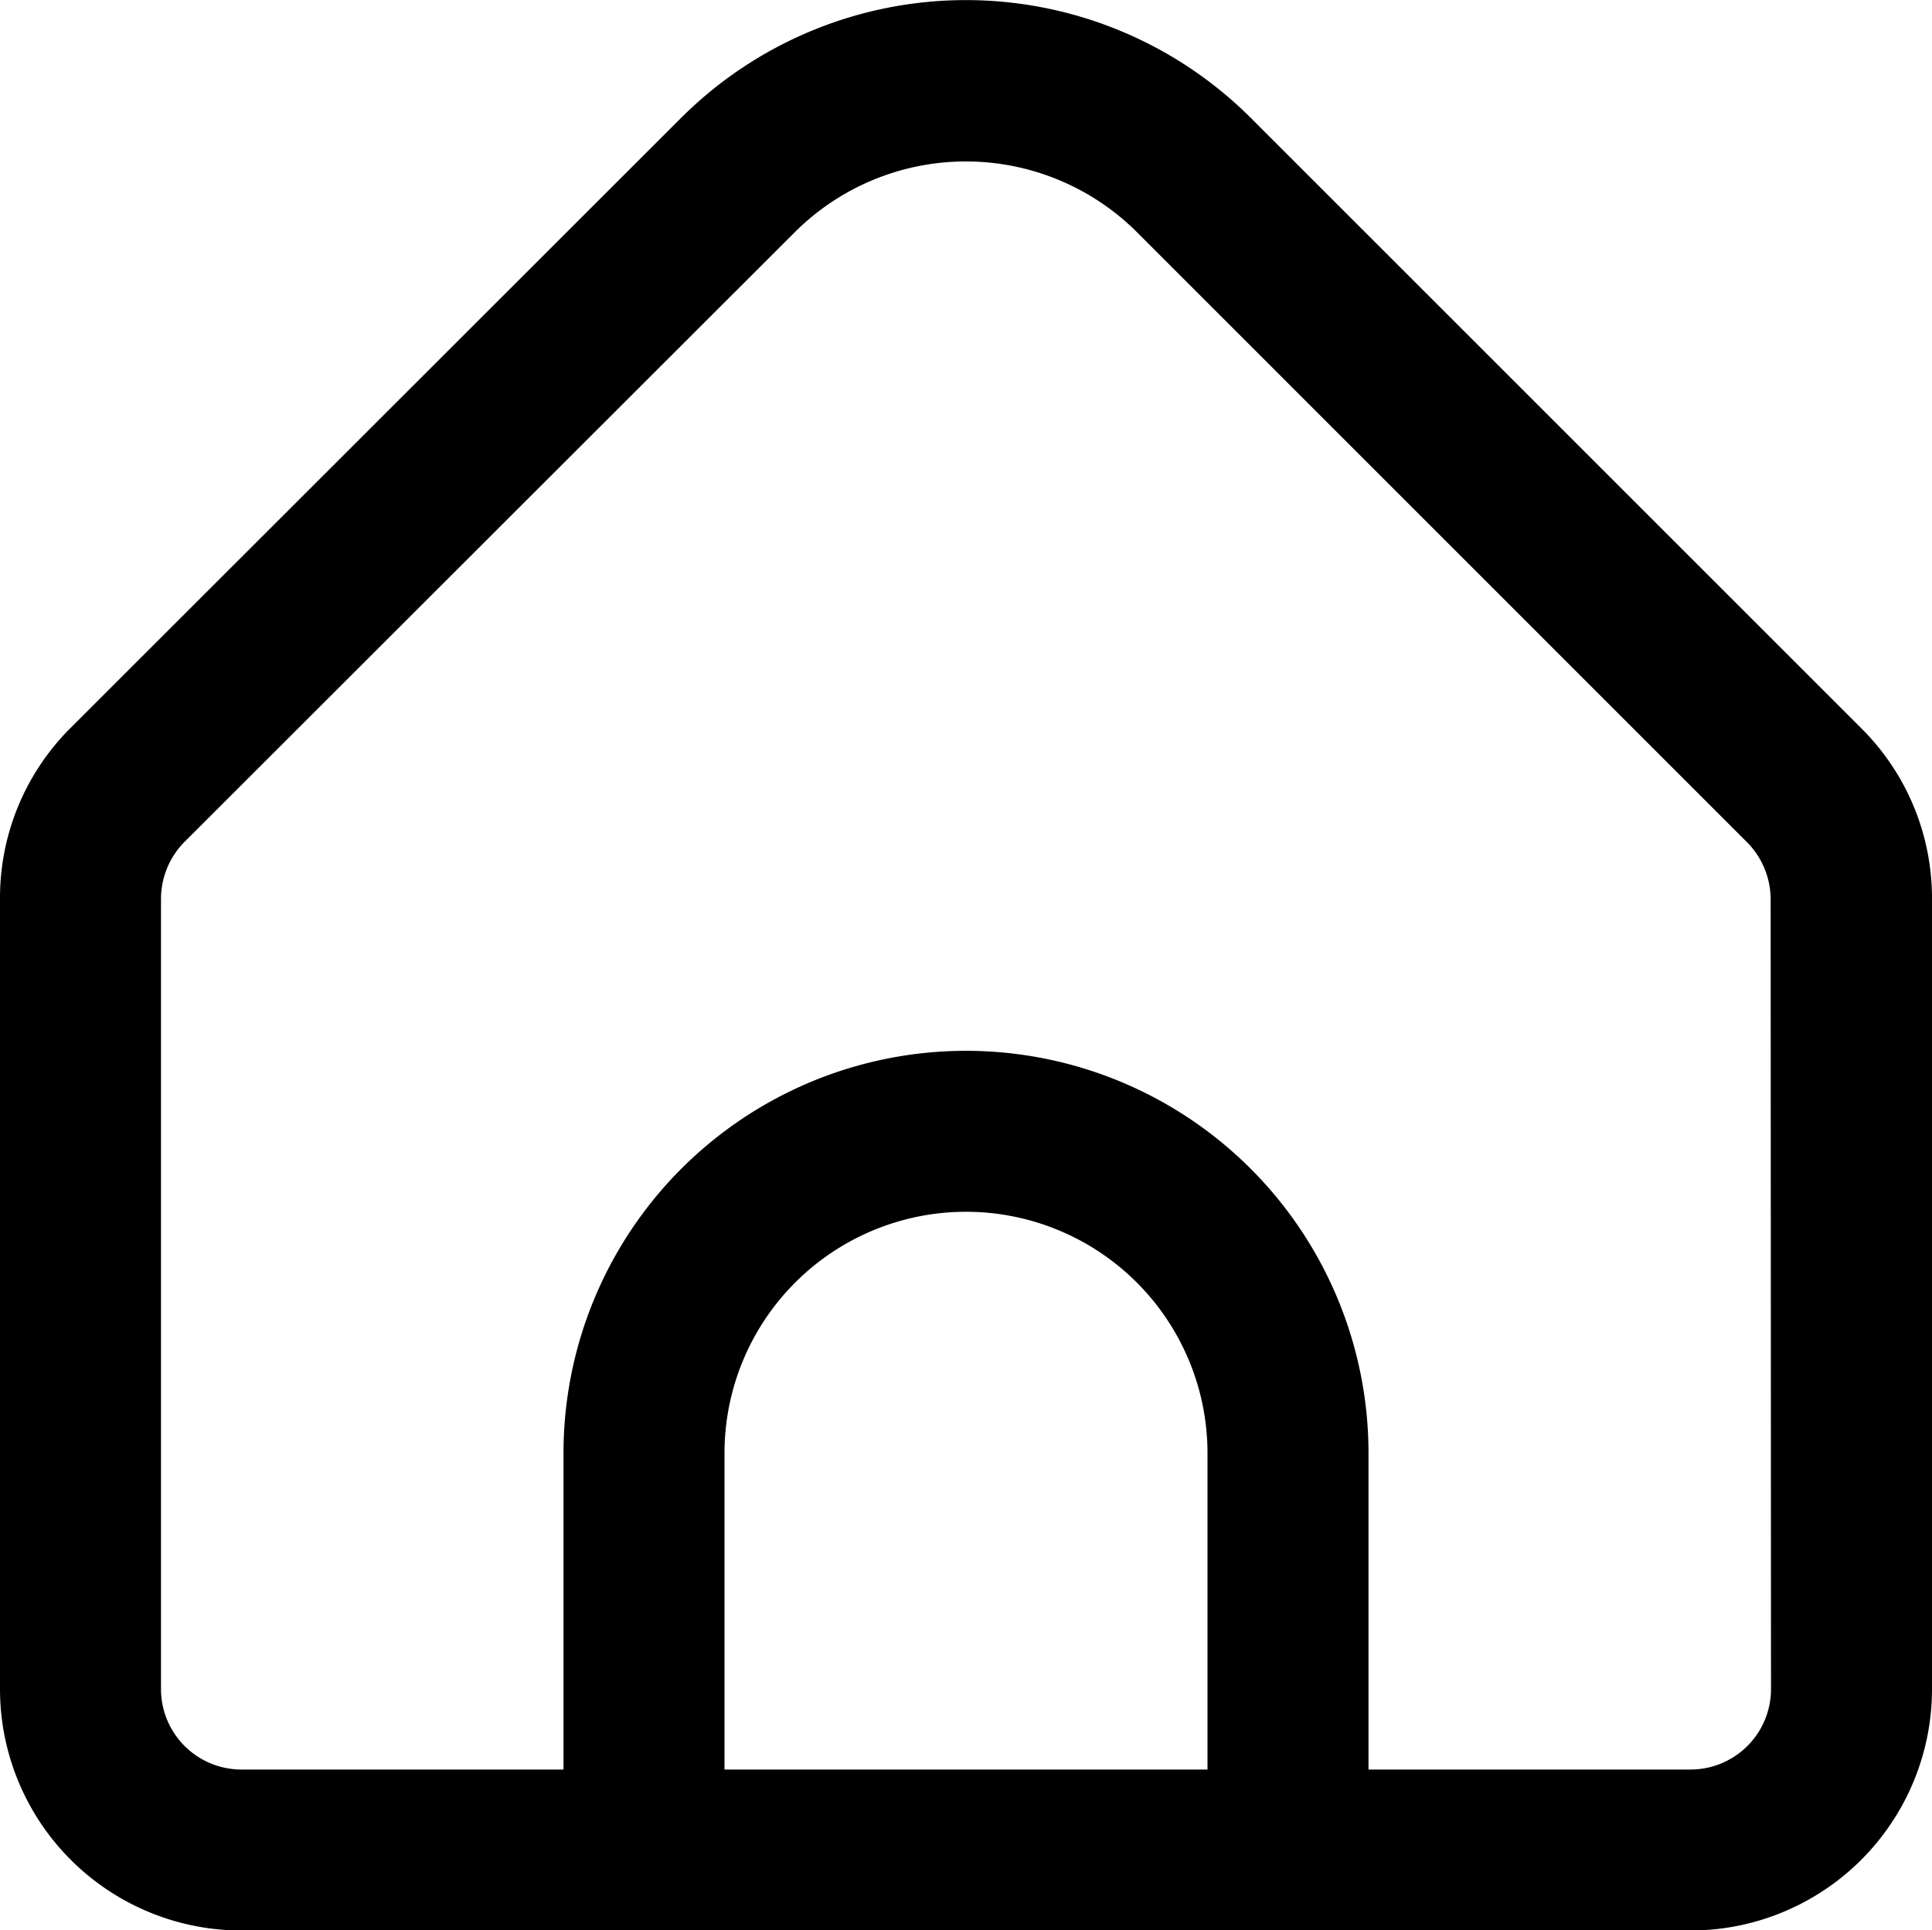
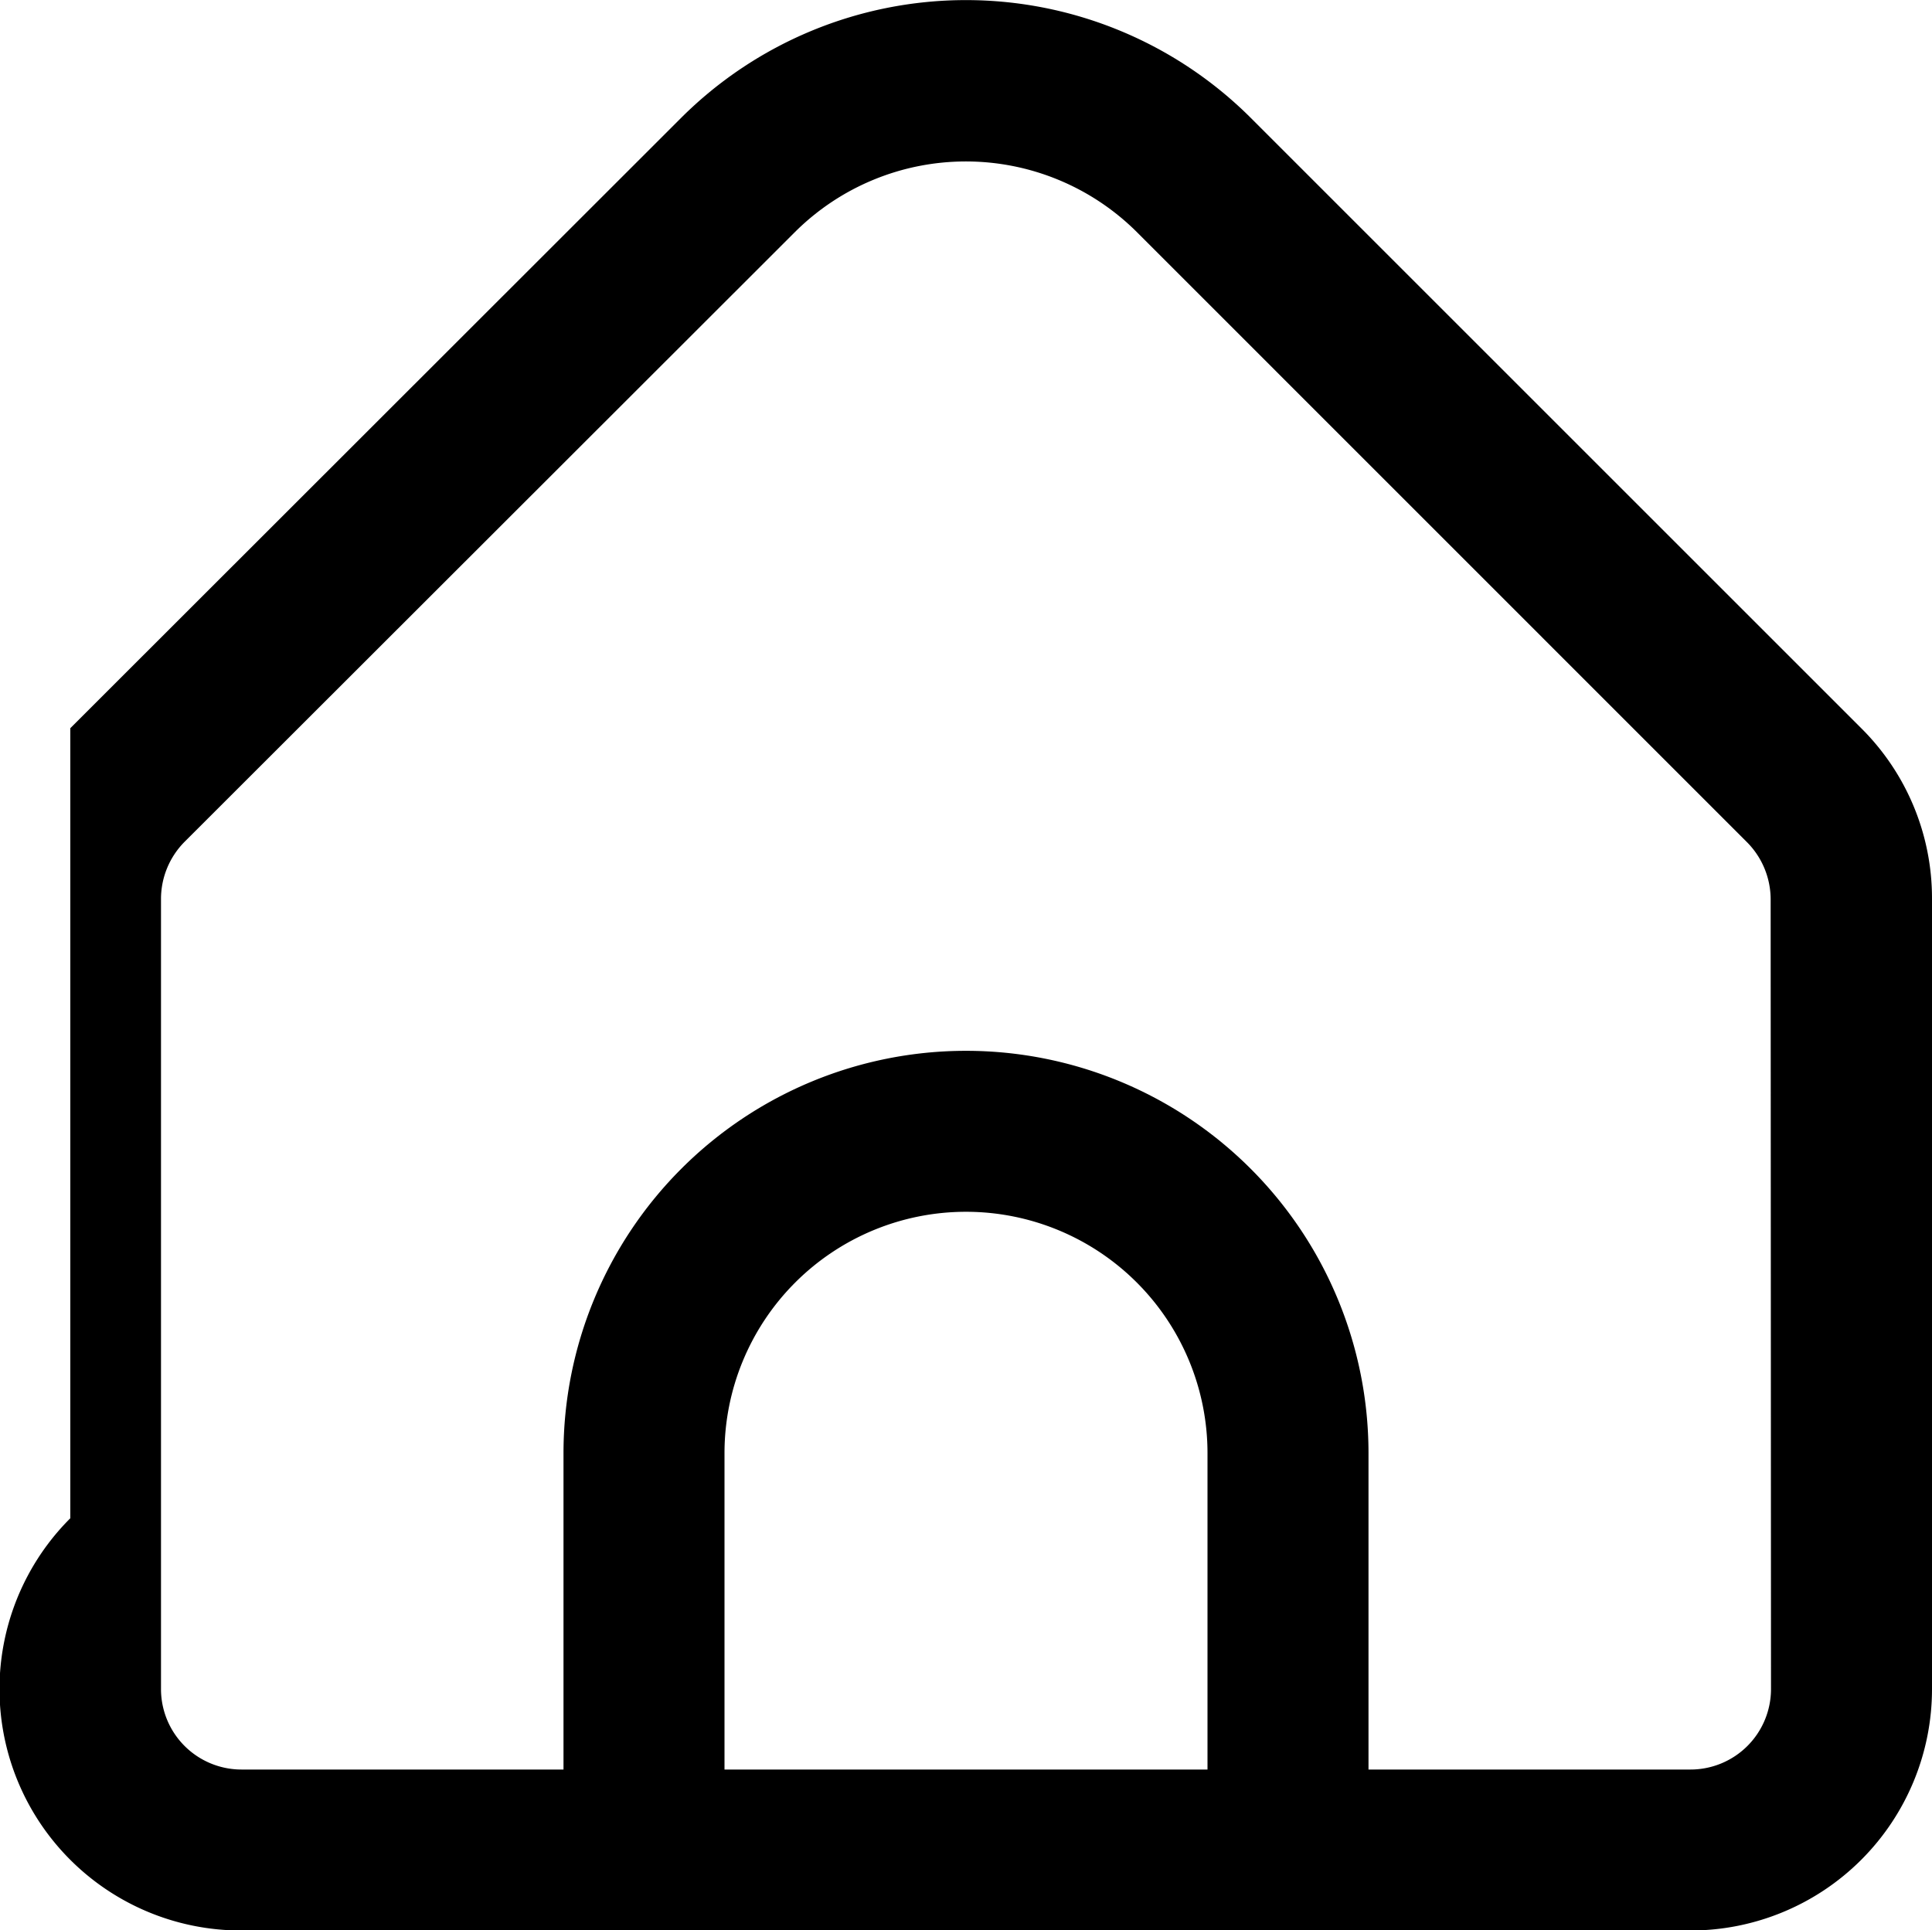
<svg xmlns="http://www.w3.org/2000/svg" width="16.488" height="16.478" viewBox="0 0 16.488 16.478">
-   <path id="home_1_" data-name="home (1)" d="M15.884,6.237,10.673,1.026a3.441,3.441,0,0,0-4.859,0L.6,6.237A2.046,2.046,0,0,0,0,7.694v6.744A2.061,2.061,0,0,0,2.061,16.5H14.427a2.061,2.061,0,0,0,2.061-2.061V7.694A2.046,2.046,0,0,0,15.884,6.237Zm-5.579,8.889H6.183v-2.7a2.061,2.061,0,0,1,4.122,0Zm4.809-.687a.687.687,0,0,1-.687.687H11.679v-2.7a3.435,3.435,0,0,0-6.87,0v2.7H2.061a.687.687,0,0,1-.687-.687V7.694a.693.693,0,0,1,.2-.486L6.786,2A2.067,2.067,0,0,1,9.7,2l5.211,5.212a.693.693,0,0,1,.2.484Z" transform="translate(0 -0.021)" fill="#000" />
+   <path id="home_1_" data-name="home (1)" d="M15.884,6.237,10.673,1.026a3.441,3.441,0,0,0-4.859,0L.6,6.237v6.744A2.061,2.061,0,0,0,2.061,16.5H14.427a2.061,2.061,0,0,0,2.061-2.061V7.694A2.046,2.046,0,0,0,15.884,6.237Zm-5.579,8.889H6.183v-2.7a2.061,2.061,0,0,1,4.122,0Zm4.809-.687a.687.687,0,0,1-.687.687H11.679v-2.7a3.435,3.435,0,0,0-6.87,0v2.7H2.061a.687.687,0,0,1-.687-.687V7.694a.693.693,0,0,1,.2-.486L6.786,2A2.067,2.067,0,0,1,9.7,2l5.211,5.212a.693.693,0,0,1,.2.484Z" transform="translate(0 -0.021)" fill="#000" />
</svg>